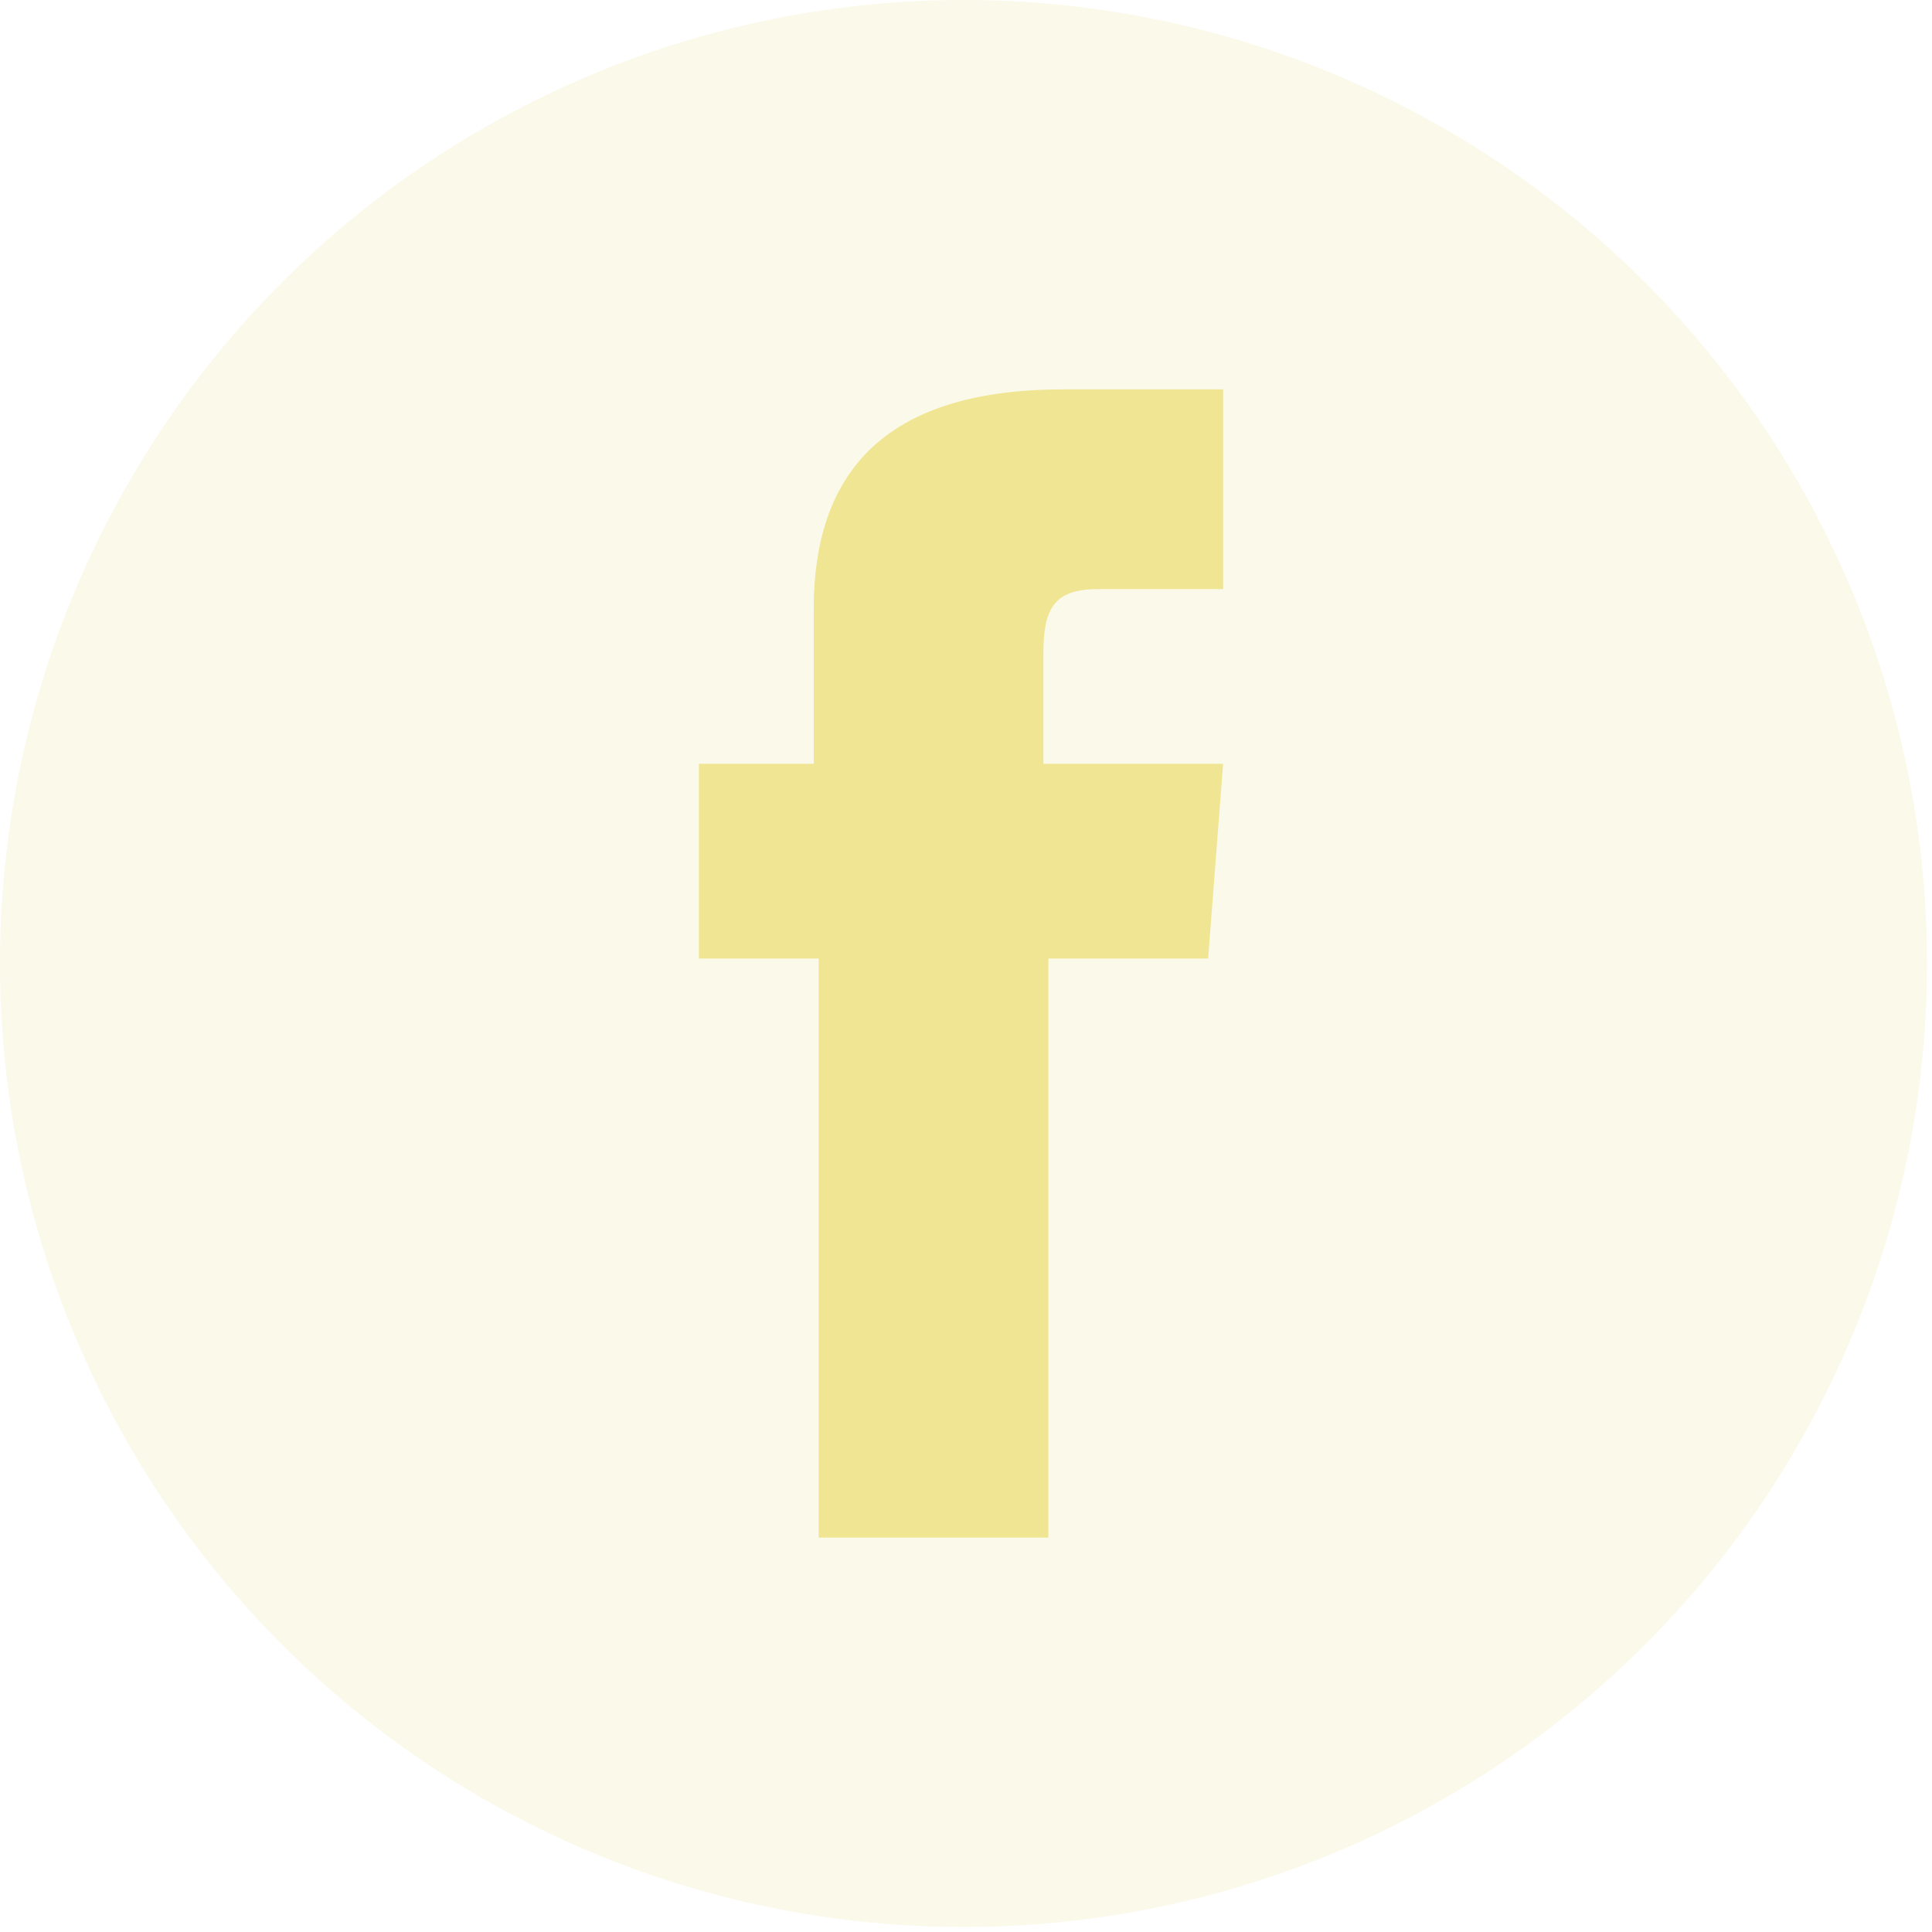
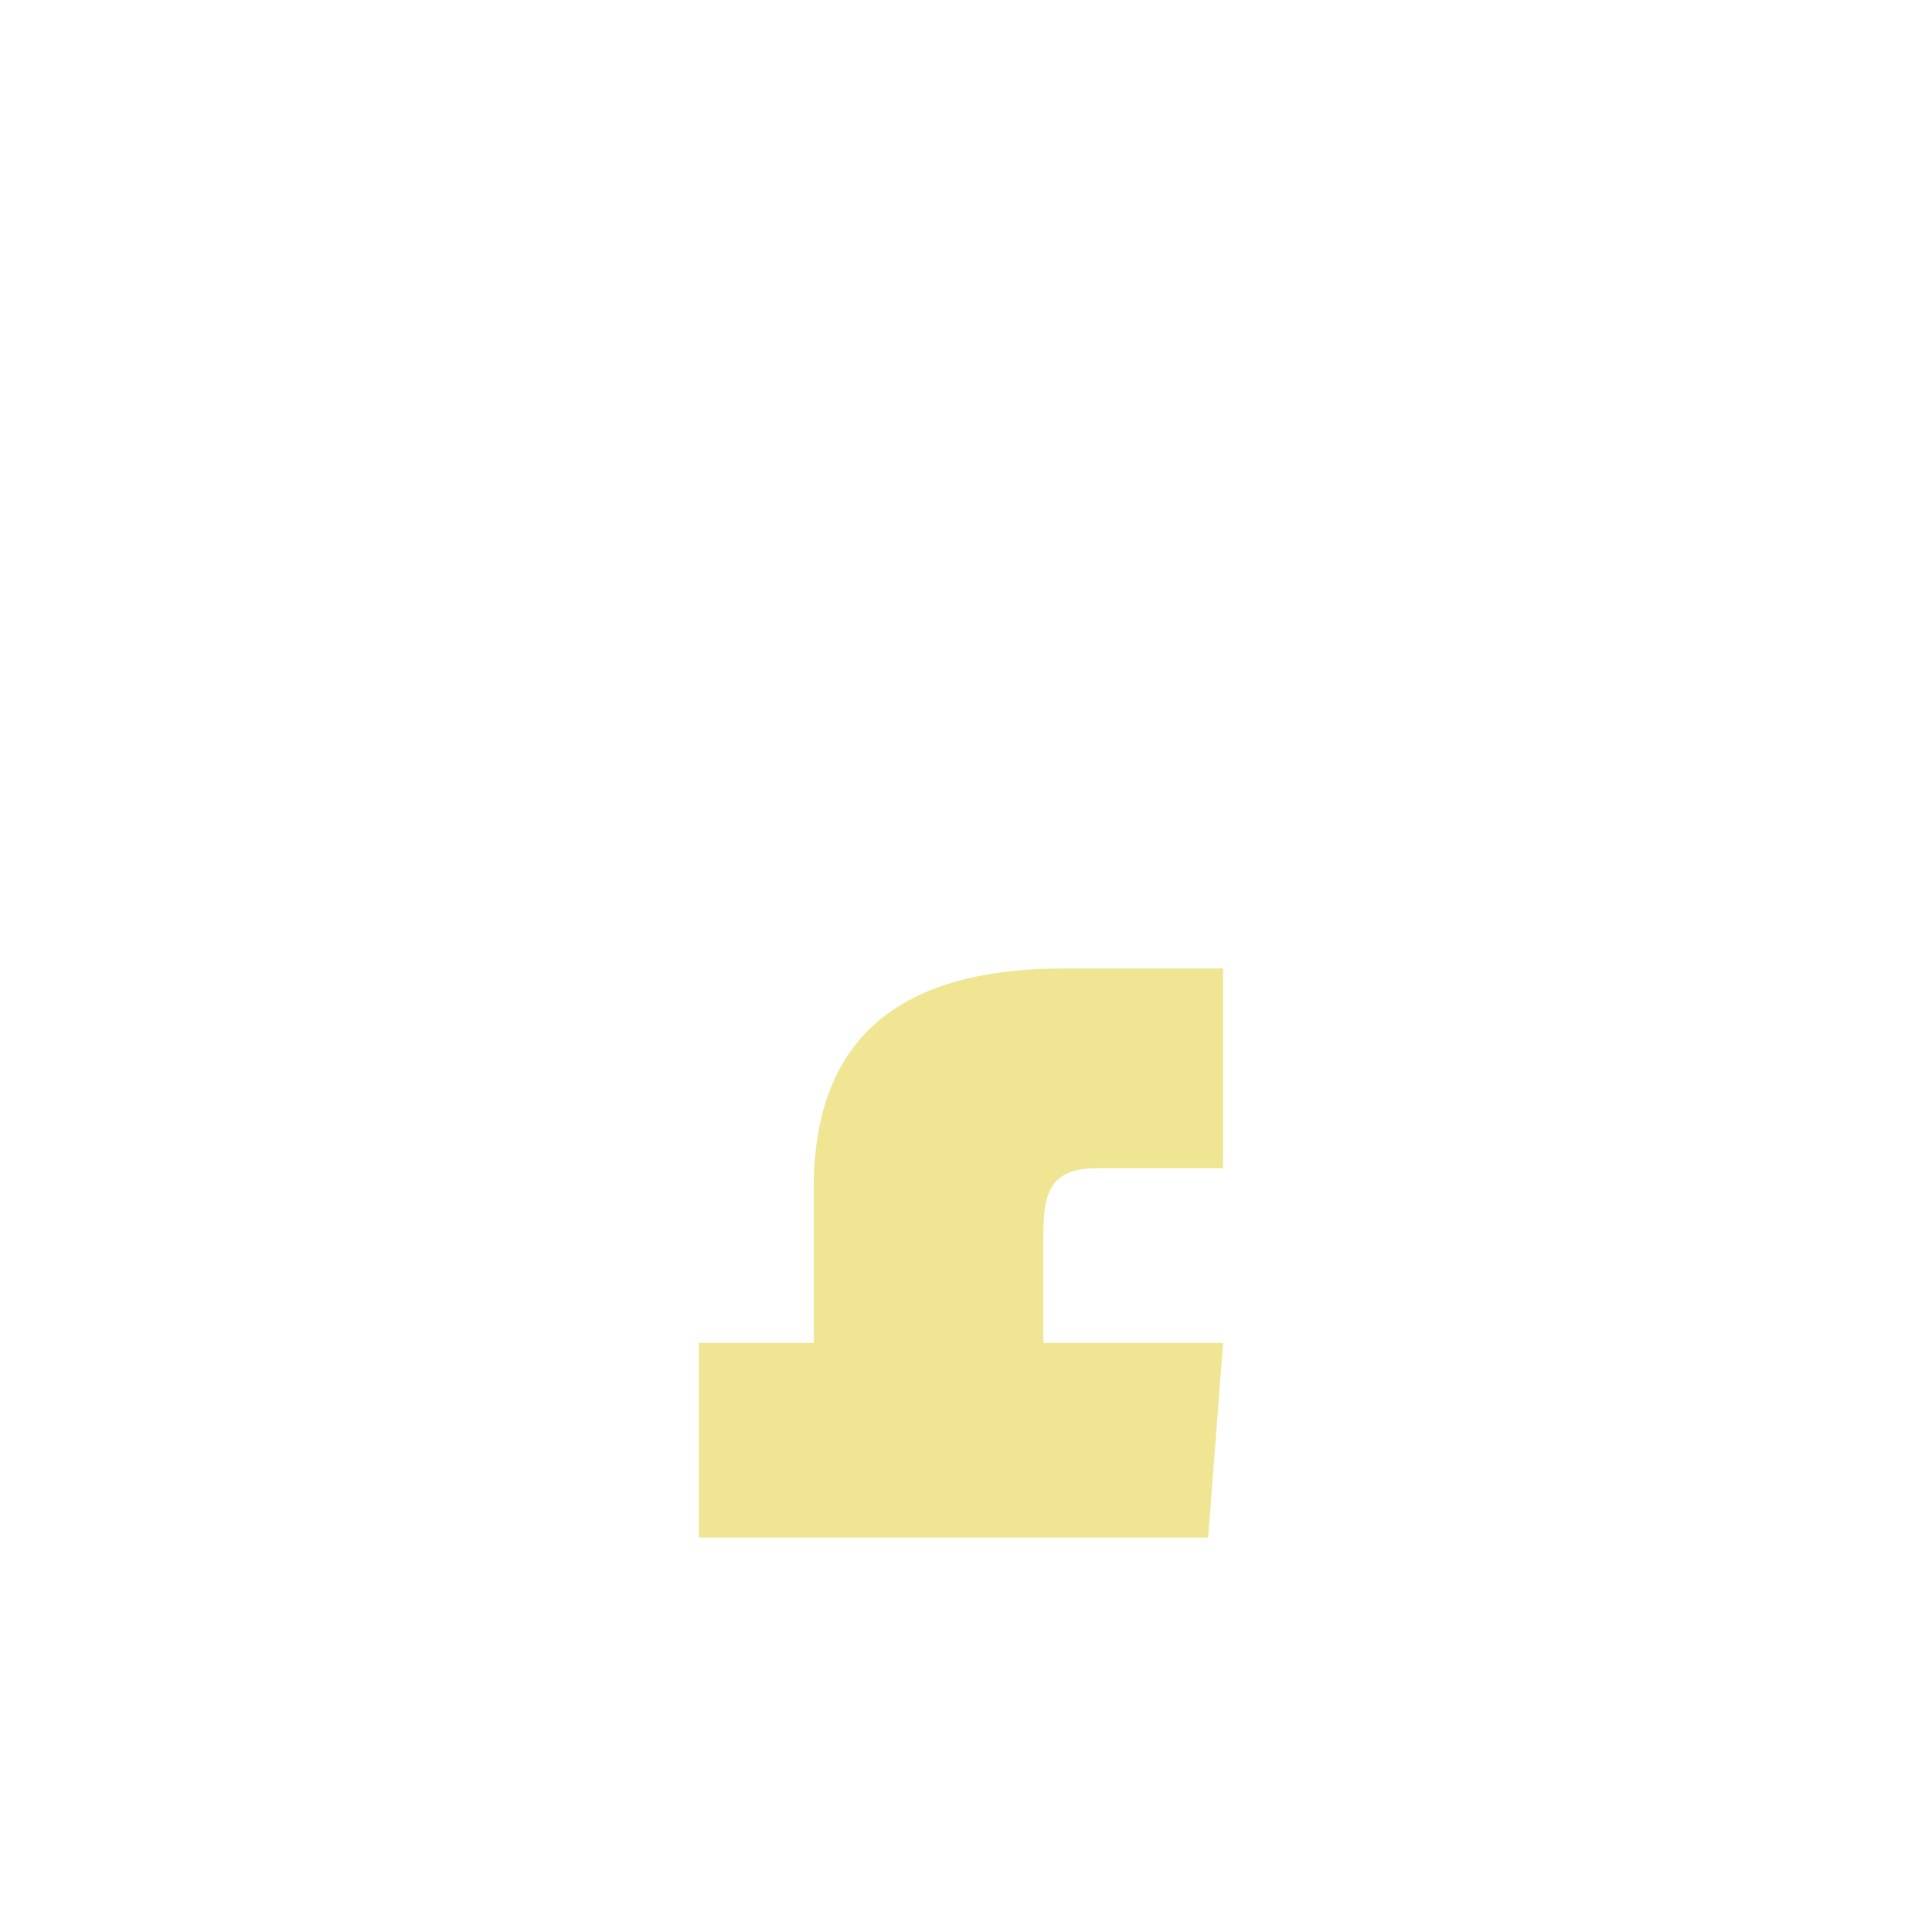
<svg xmlns="http://www.w3.org/2000/svg" version="1.1" id="Capa_1" x="0px" y="0px" viewBox="0 0 38.7 38.7" style="enable-background:new 0 0 38.7 38.7;" xml:space="preserve">
-   <circle style="opacity:0.2;fill:#EFE593;" cx="19.3" cy="19.3" r="19.3" />
-   <path id="XMLID_20_" style="fill:#EFE593;" d="M16.4,30.8h4.6V19.2h3.2l0.3-3.9h-3.6c0,0,0-1.5,0-2.2c0-0.9,0.2-1.3,1.1-1.3  c0.7,0,2.5,0,2.5,0v-4c0,0-2.6,0-3.2,0c-3.4,0-5,1.5-5,4.4c0,2.5,0,3.1,0,3.1H14v3.9h2.4V30.8z" />
+   <path id="XMLID_20_" style="fill:#EFE593;" d="M16.4,30.8h4.6h3.2l0.3-3.9h-3.6c0,0,0-1.5,0-2.2c0-0.9,0.2-1.3,1.1-1.3  c0.7,0,2.5,0,2.5,0v-4c0,0-2.6,0-3.2,0c-3.4,0-5,1.5-5,4.4c0,2.5,0,3.1,0,3.1H14v3.9h2.4V30.8z" />
</svg>